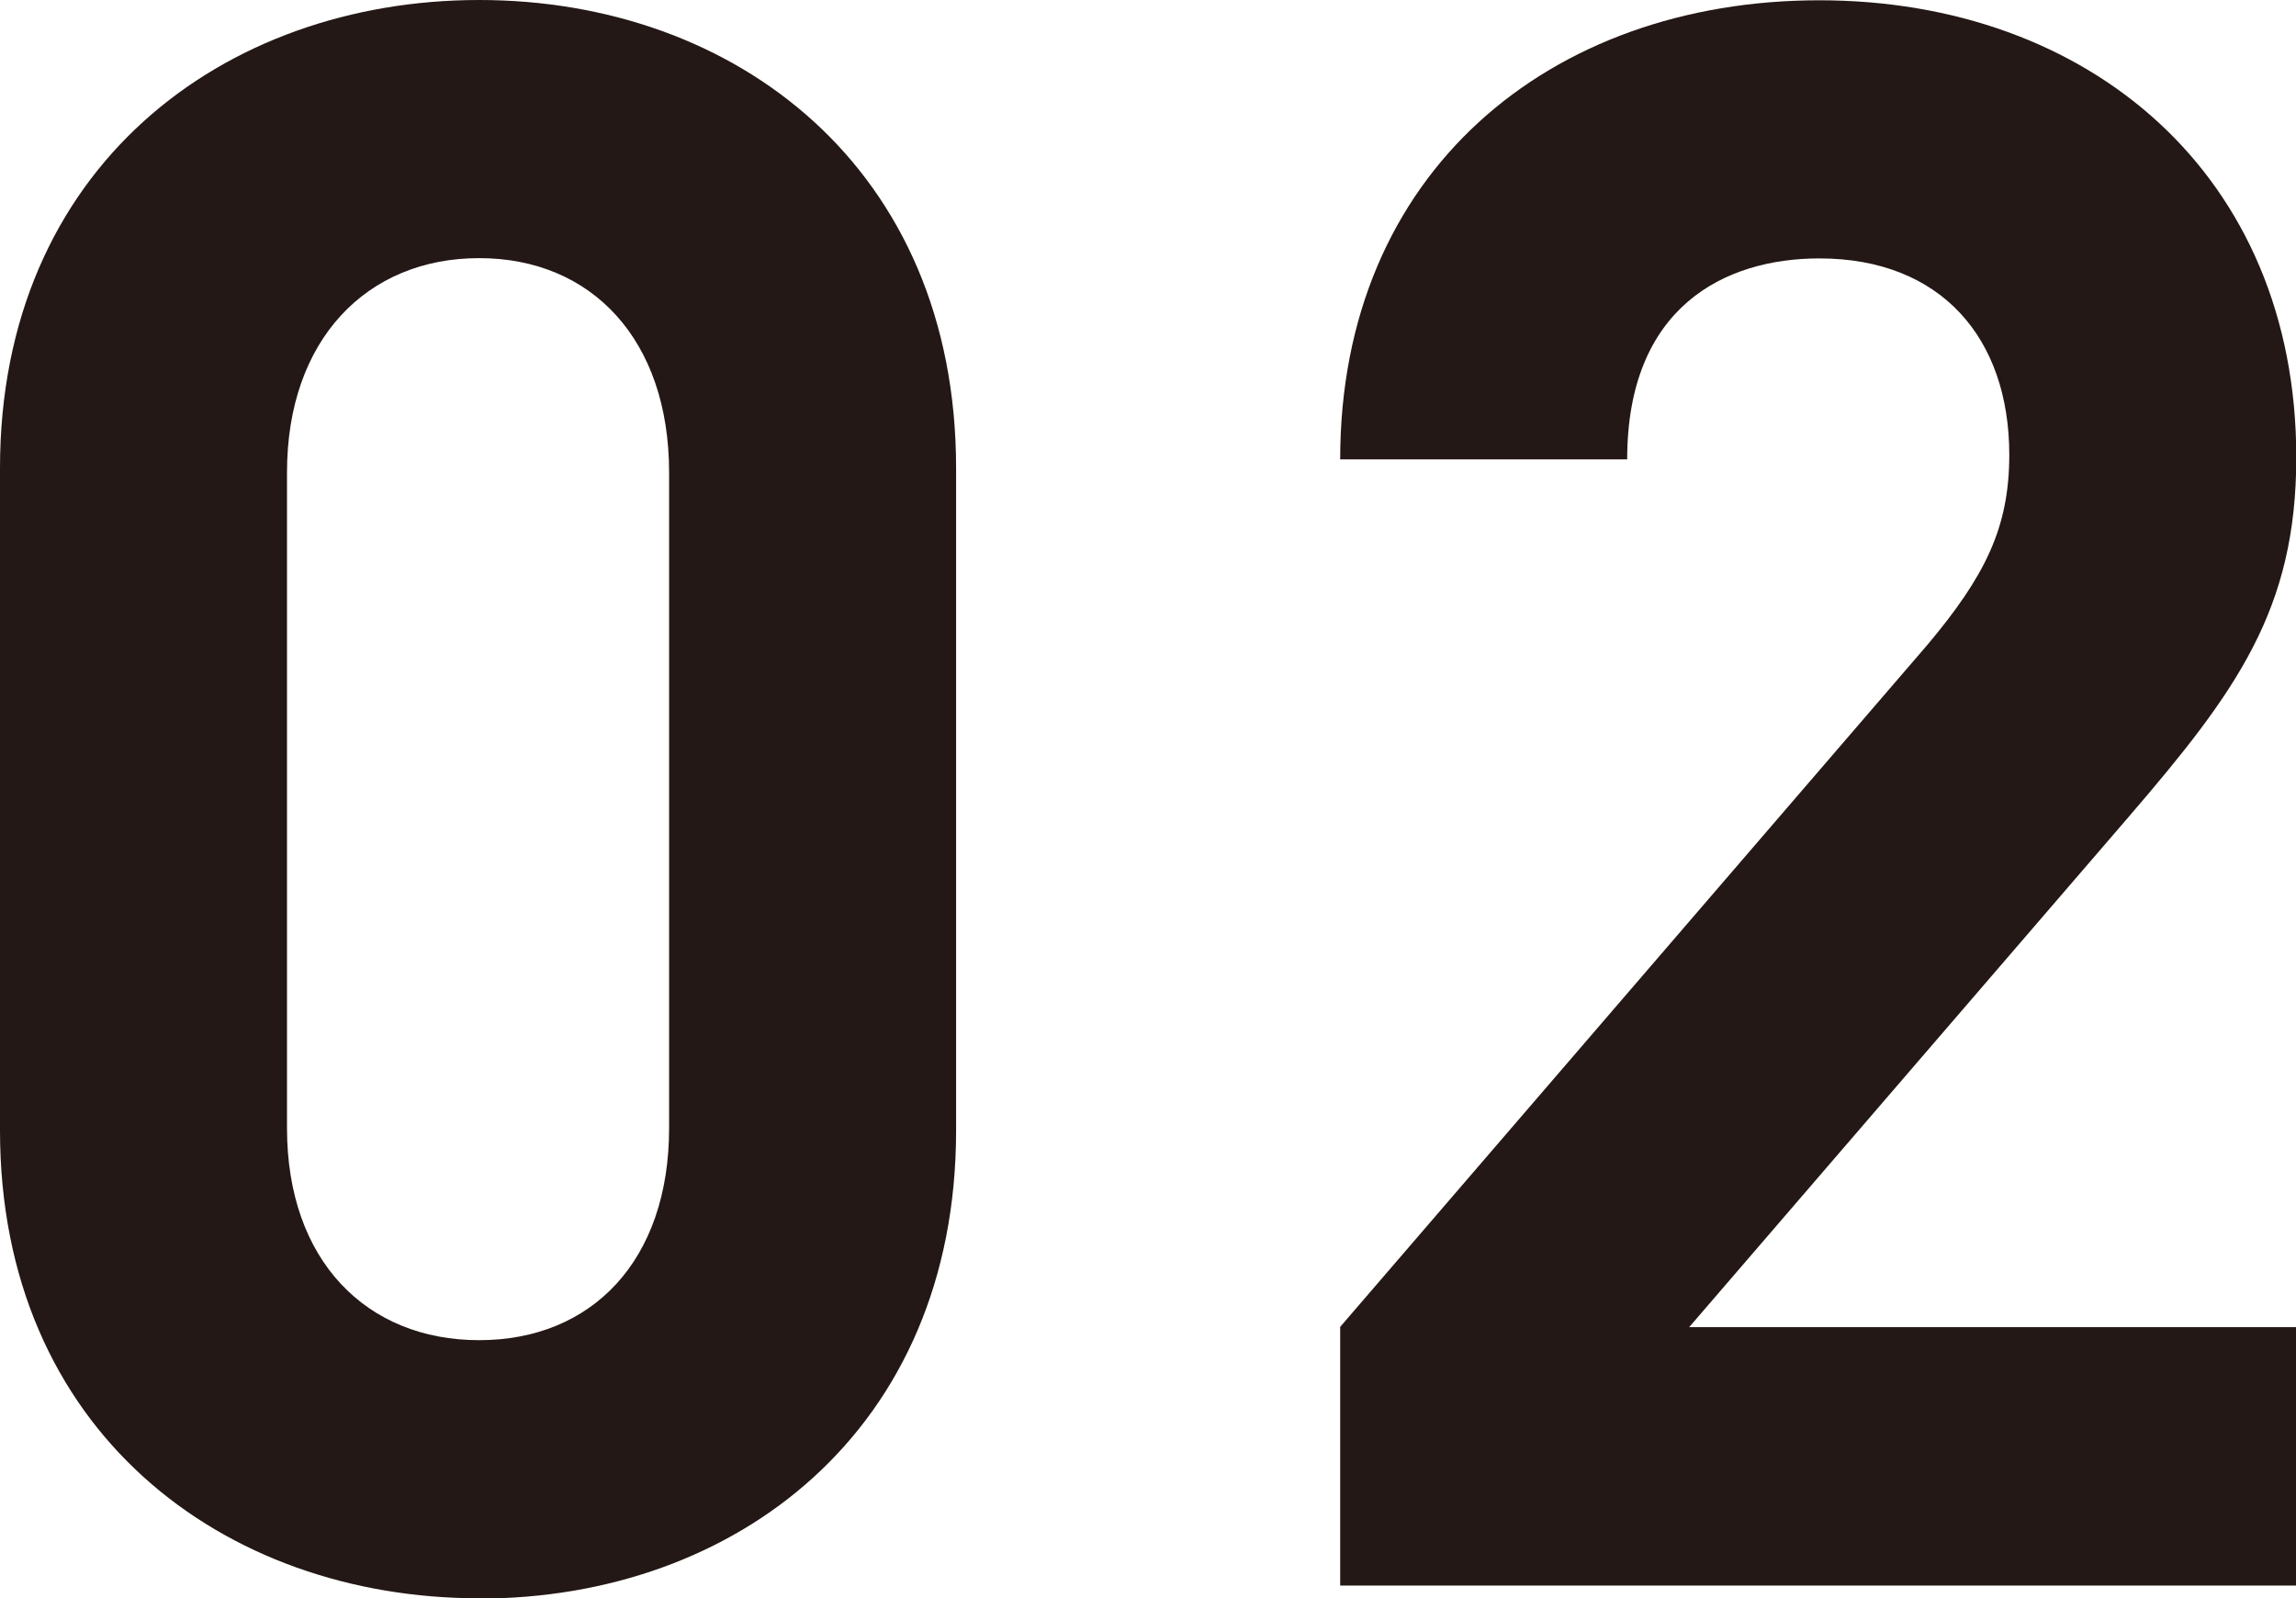
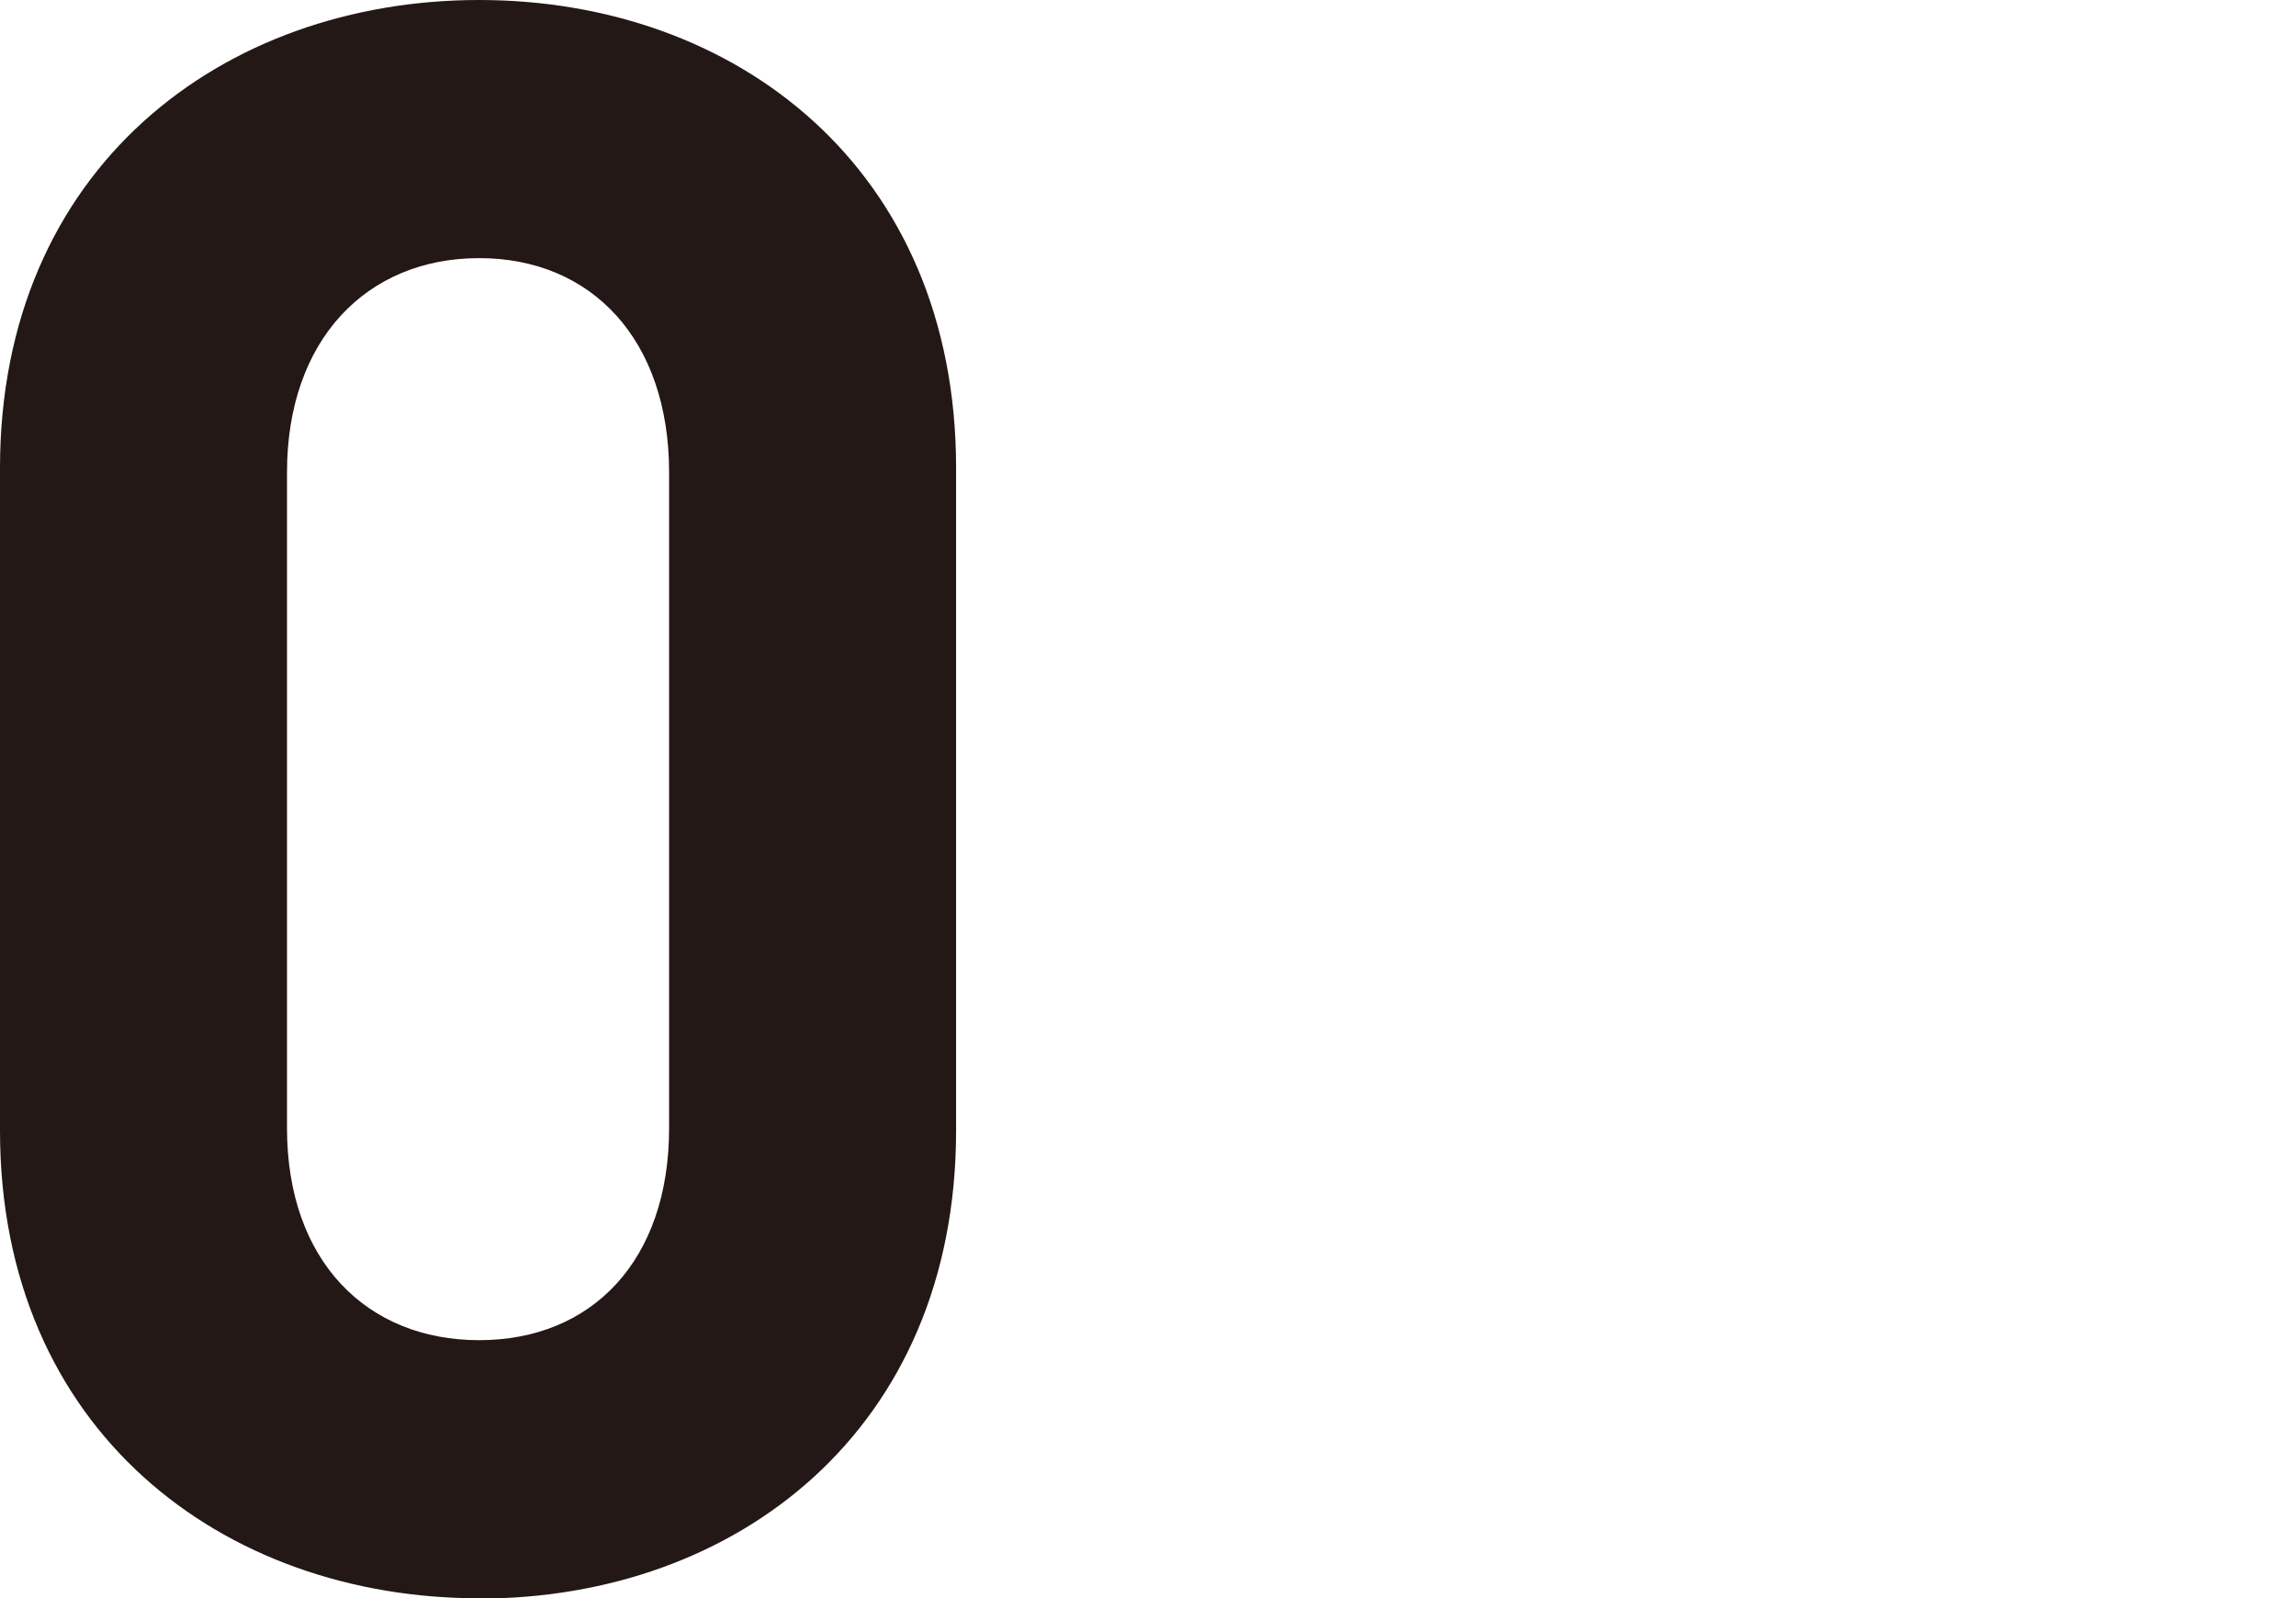
<svg xmlns="http://www.w3.org/2000/svg" id="_レイヤー_2" data-name="レイヤー 2" viewBox="0 0 81.12 56.47">
  <defs>
    <style>
      .cls-1 {
        fill: #231815;
      }
    </style>
  </defs>
  <g id="_コンテンツ" data-name="コンテンツ">
    <g>
      <path class="cls-1" d="m16.93,56.47C7.88,56.47,0,50.55,0,39.94v-23.4C0,5.93,7.88,0,16.93,0s16.85,5.93,16.85,16.54v23.4c0,10.61-7.8,16.54-16.85,16.54Zm6.71-39.78c0-4.68-2.73-7.57-6.71-7.57s-6.79,2.89-6.79,7.57v23.17c0,4.68,2.81,7.49,6.79,7.49s6.71-2.81,6.71-7.49v-23.17Z" />
-       <path class="cls-1" d="m47.35,56.01v-9.13l20.75-24.1c2.03-2.42,2.89-4.13,2.89-6.71,0-4.13-2.42-6.94-6.71-6.94-3.35,0-6.79,1.72-6.79,7.1h-10.14c0-10.14,7.41-16.22,16.93-16.22s16.85,6.16,16.85,16.15c0,5.38-2.11,8.27-5.93,12.71l-15.52,18.02h21.45v9.13h-33.78Z" />
    </g>
  </g>
</svg>